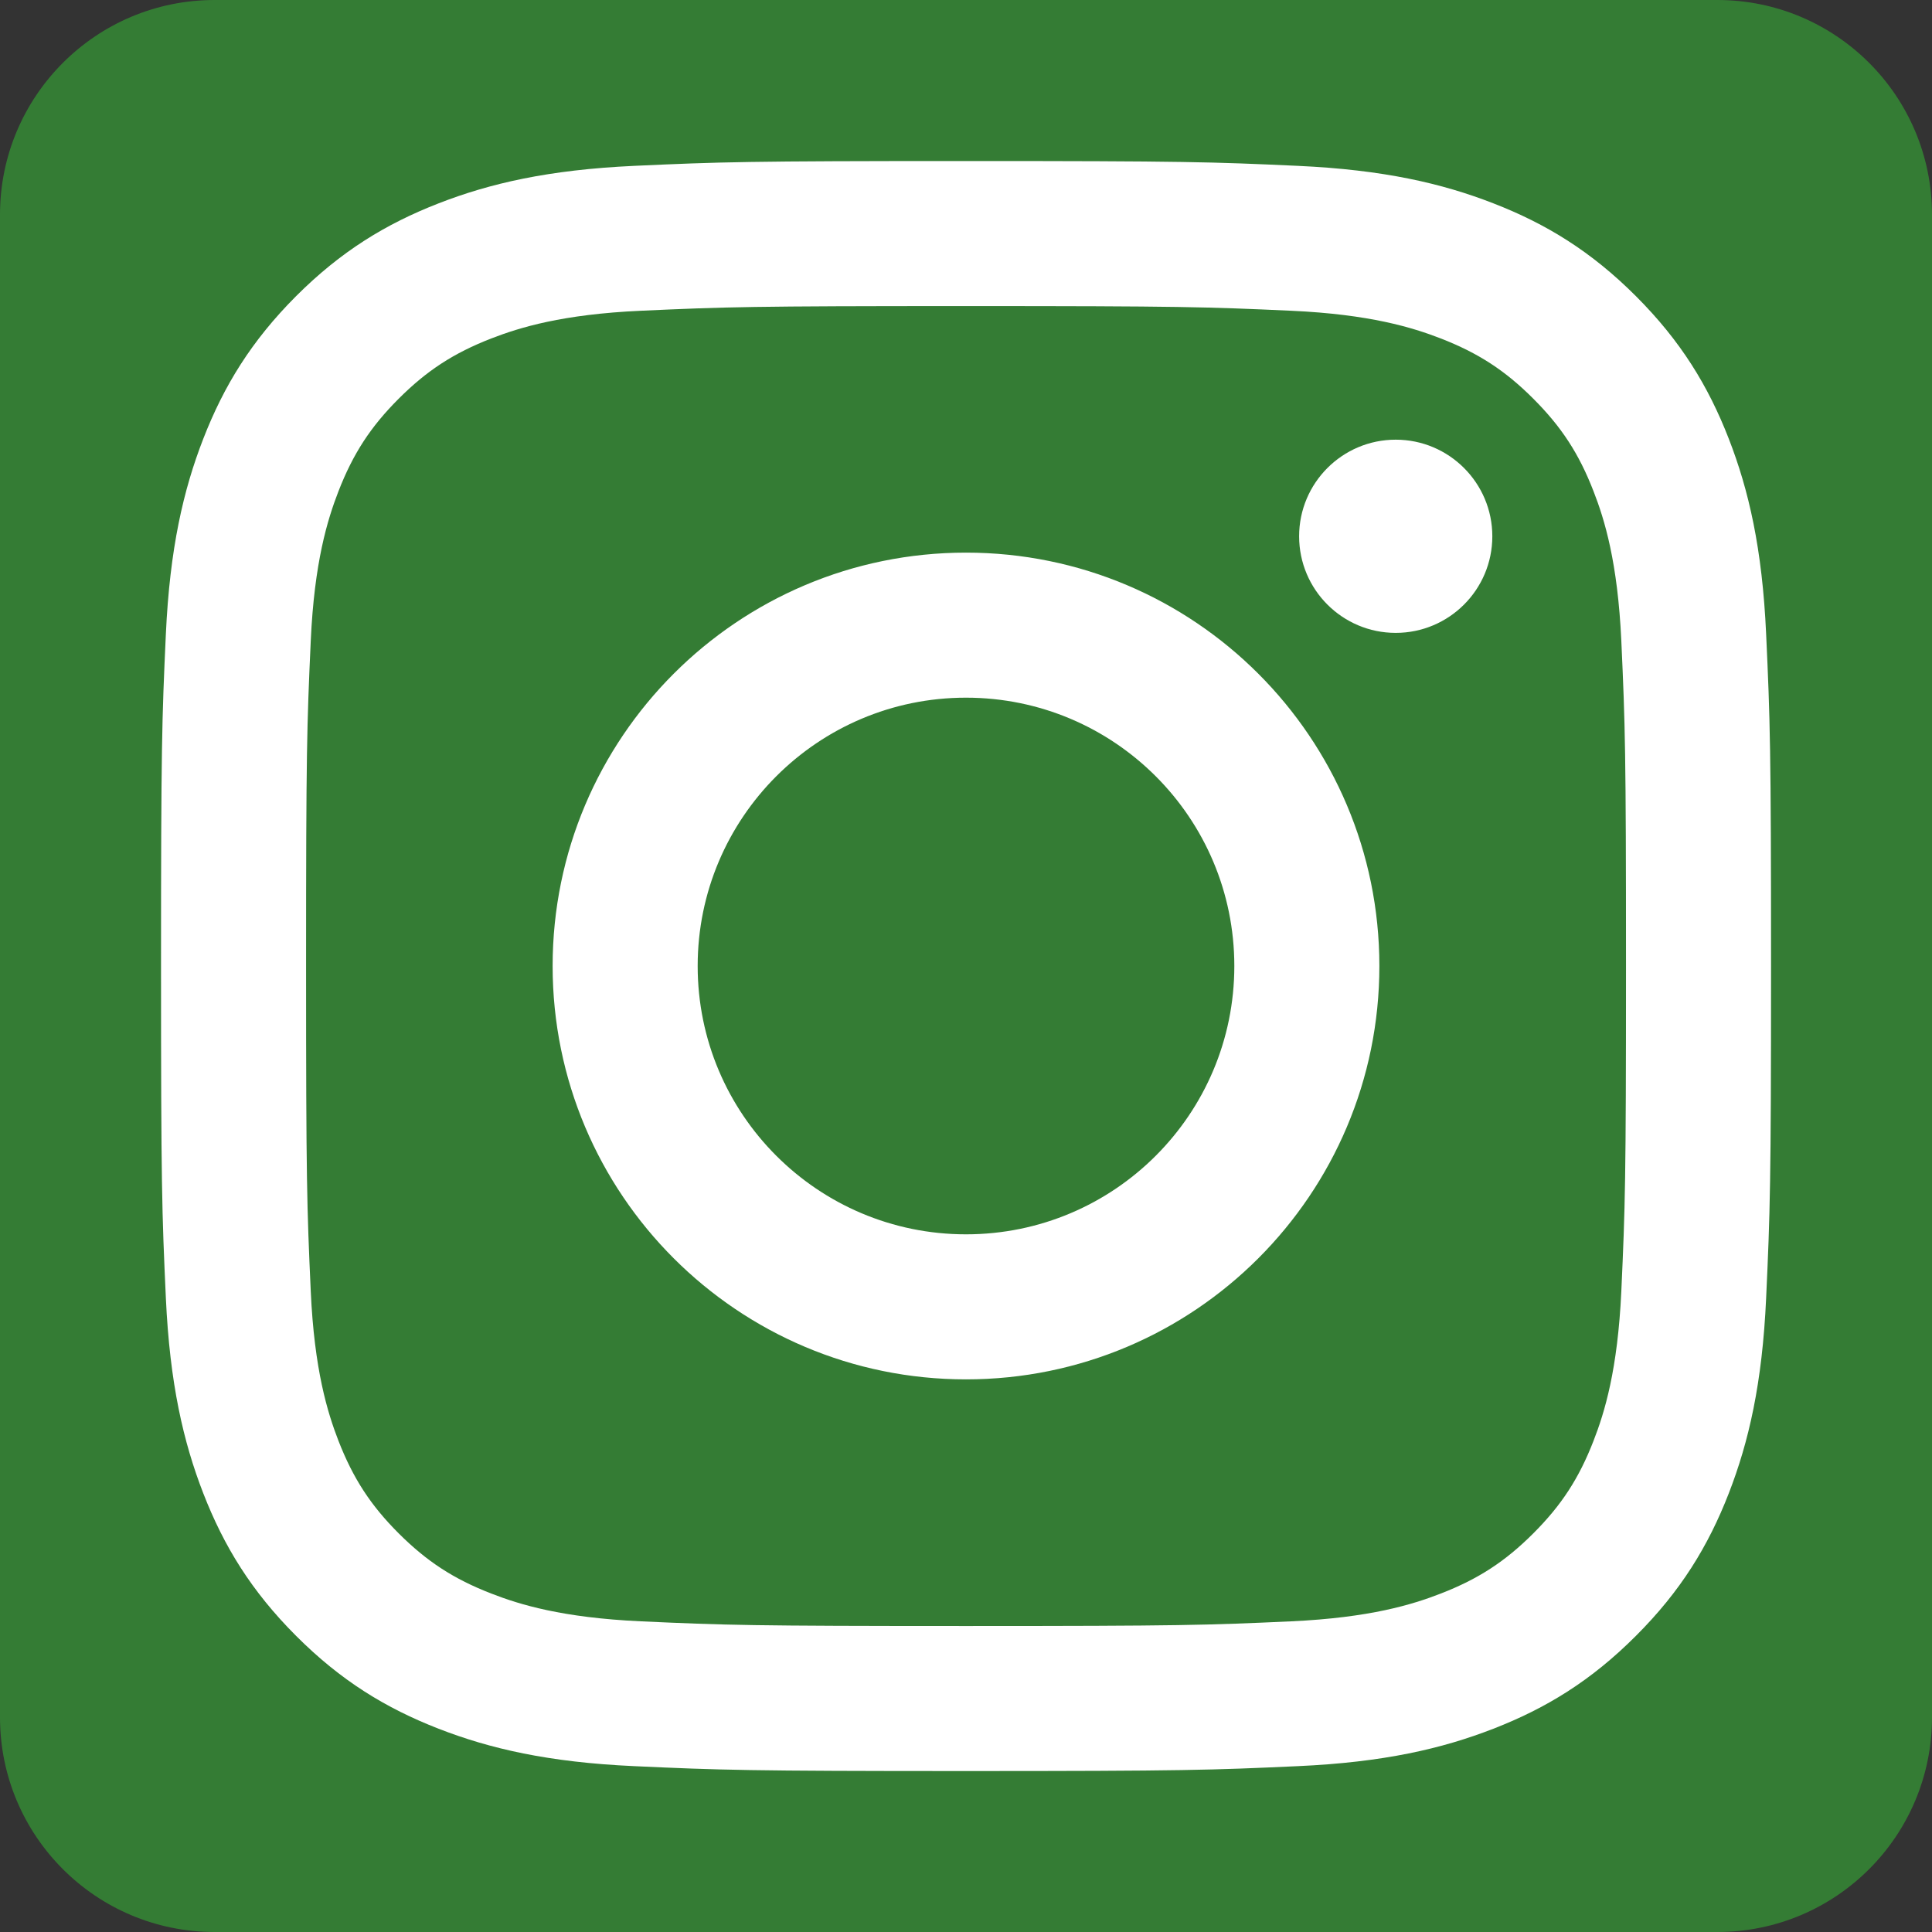
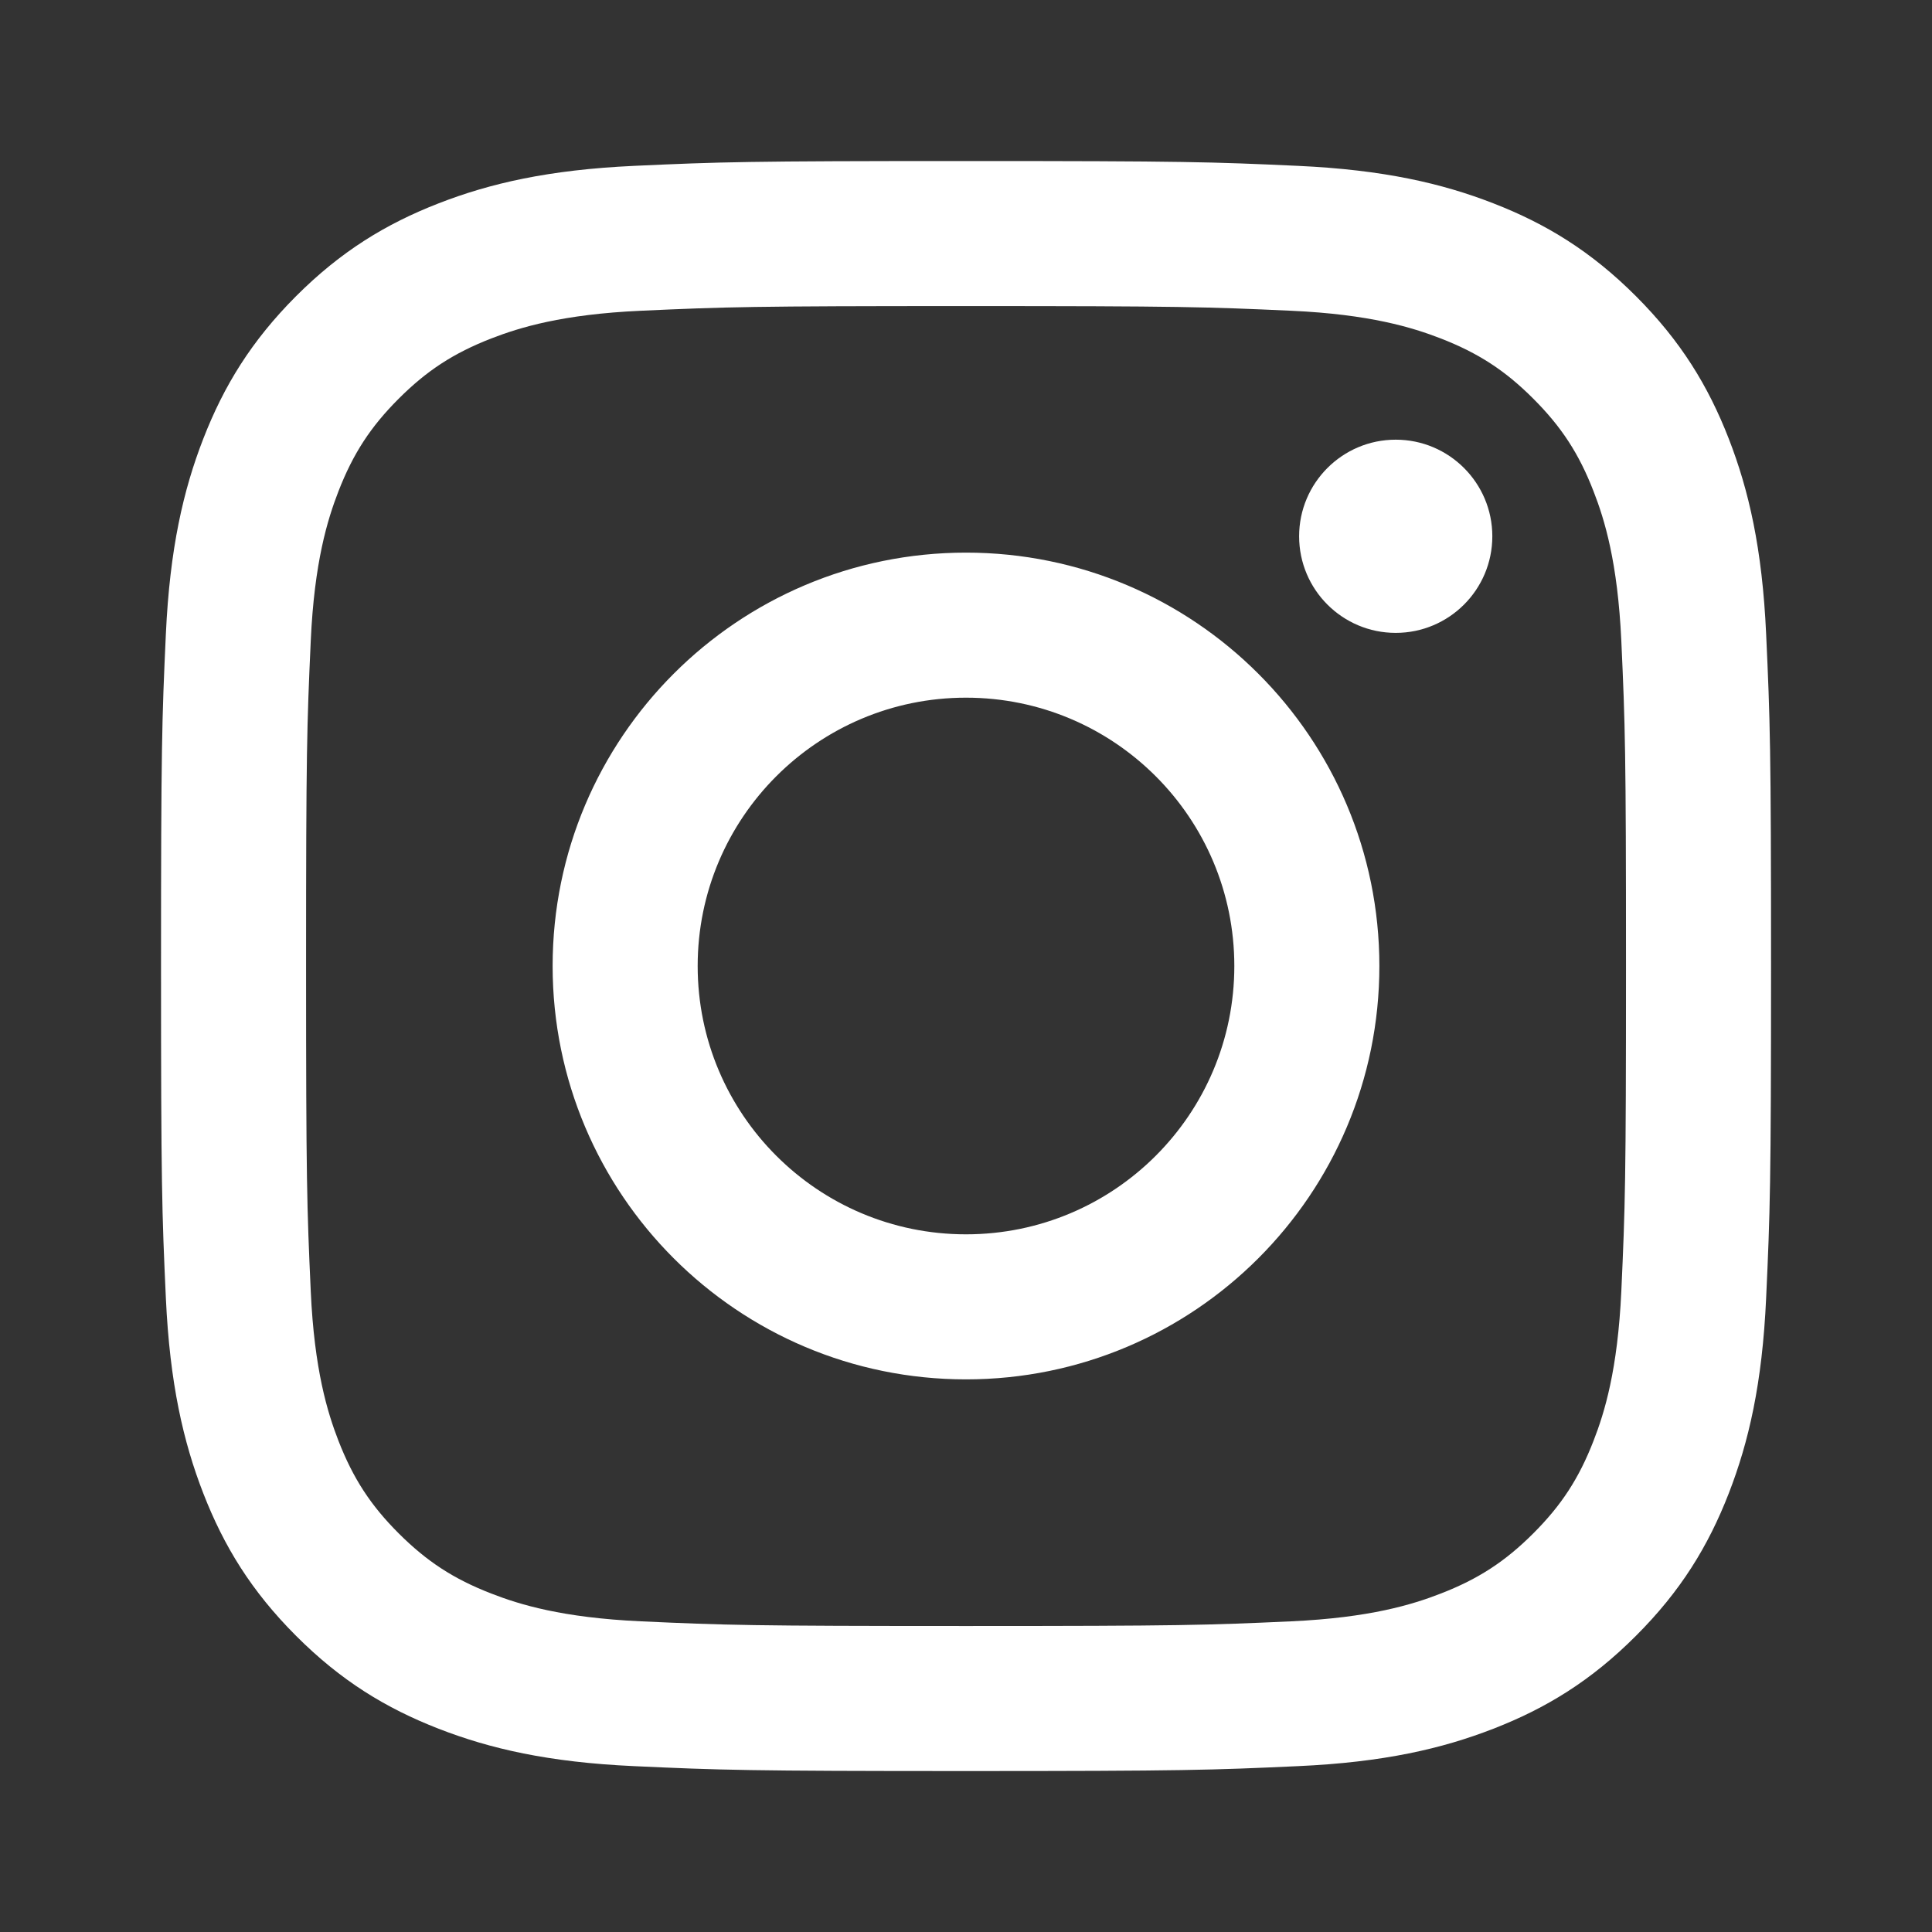
<svg xmlns="http://www.w3.org/2000/svg" width="26" height="26" viewBox="0 0 26 26" fill="none">
  <rect x="0" y="0" width="26" height="26" fill="#333333" stroke="none" />
-   <path fill-rule="evenodd" clip-rule="evenodd" d="M2.889 26H23.111C24.707 26 26 24.707 26 23.111V2.889C26 1.293 24.707 0 23.111 0H2.889C1.293 0 0 1.293 0 2.889V23.111C0 24.707 1.293 26 2.889 26Z" fill="#347C34" />
  <path fill-rule="evenodd" clip-rule="evenodd" d="M13 2.167C15.942 2.167 16.311 2.179 17.467 2.232C18.62 2.285 19.407 2.468 20.096 2.736C20.809 3.013 21.413 3.383 22.015 3.985C22.618 4.588 22.988 5.192 23.265 5.904C23.533 6.593 23.716 7.381 23.768 8.534C23.821 9.689 23.834 10.058 23.834 13C23.834 15.943 23.821 16.311 23.768 17.467C23.716 18.62 23.533 19.407 23.265 20.097C22.988 20.809 22.618 21.413 22.015 22.015C21.413 22.618 20.809 22.988 20.096 23.265C19.407 23.533 18.62 23.716 17.467 23.768C16.311 23.821 15.942 23.834 13 23.834C10.058 23.834 9.689 23.821 8.534 23.768C7.381 23.716 6.593 23.533 5.904 23.265C5.192 22.988 4.587 22.618 3.985 22.015C3.383 21.413 3.013 20.809 2.736 20.097C2.468 19.407 2.285 18.62 2.232 17.467C2.179 16.311 2.167 15.943 2.167 13C2.167 10.058 2.179 9.689 2.232 8.534C2.285 7.381 2.468 6.593 2.736 5.904C3.013 5.192 3.383 4.588 3.985 3.985C4.587 3.383 5.192 3.013 5.904 2.736C6.593 2.468 7.381 2.285 8.534 2.232C9.689 2.179 10.058 2.167 13 2.167ZM13 4.119C10.108 4.119 9.765 4.13 8.623 4.182C7.566 4.23 6.993 4.407 6.611 4.555C6.105 4.752 5.745 4.986 5.365 5.366C4.986 5.745 4.752 6.105 4.555 6.611C4.407 6.993 4.23 7.566 4.182 8.623C4.13 9.765 4.119 10.108 4.119 13C4.119 15.893 4.13 16.236 4.182 17.378C4.23 18.434 4.407 19.008 4.555 19.39C4.752 19.895 4.986 20.256 5.365 20.635C5.745 21.014 6.105 21.249 6.611 21.445C6.993 21.594 7.566 21.77 8.623 21.819C9.765 21.871 10.107 21.882 13 21.882C15.893 21.882 16.236 21.871 17.378 21.819C18.434 21.77 19.008 21.594 19.39 21.445C19.895 21.249 20.256 21.014 20.635 20.635C21.014 20.256 21.249 19.895 21.445 19.39C21.594 19.008 21.77 18.434 21.819 17.378C21.871 16.236 21.882 15.893 21.882 13C21.882 10.108 21.871 9.765 21.819 8.623C21.77 7.566 21.594 6.993 21.445 6.611C21.249 6.105 21.014 5.745 20.635 5.366C20.256 4.986 19.895 4.752 19.39 4.555C19.008 4.407 18.434 4.23 17.378 4.182C16.235 4.13 15.893 4.119 13 4.119ZM13 7.437C16.073 7.437 18.563 9.928 18.563 13C18.563 16.073 16.073 18.563 13 18.563C9.928 18.563 7.437 16.073 7.437 13C7.437 9.928 9.928 7.437 13 7.437ZM13 16.611C14.995 16.611 16.611 14.995 16.611 13C16.611 11.006 14.995 9.389 13 9.389C11.006 9.389 9.389 11.006 9.389 13C9.389 14.995 11.006 16.611 13 16.611ZM20.083 7.217C20.083 7.935 19.501 8.517 18.783 8.517C18.065 8.517 17.483 7.935 17.483 7.217C17.483 6.5 18.065 5.917 18.783 5.917C19.501 5.917 20.083 6.5 20.083 7.217Z" fill="white" />
</svg>